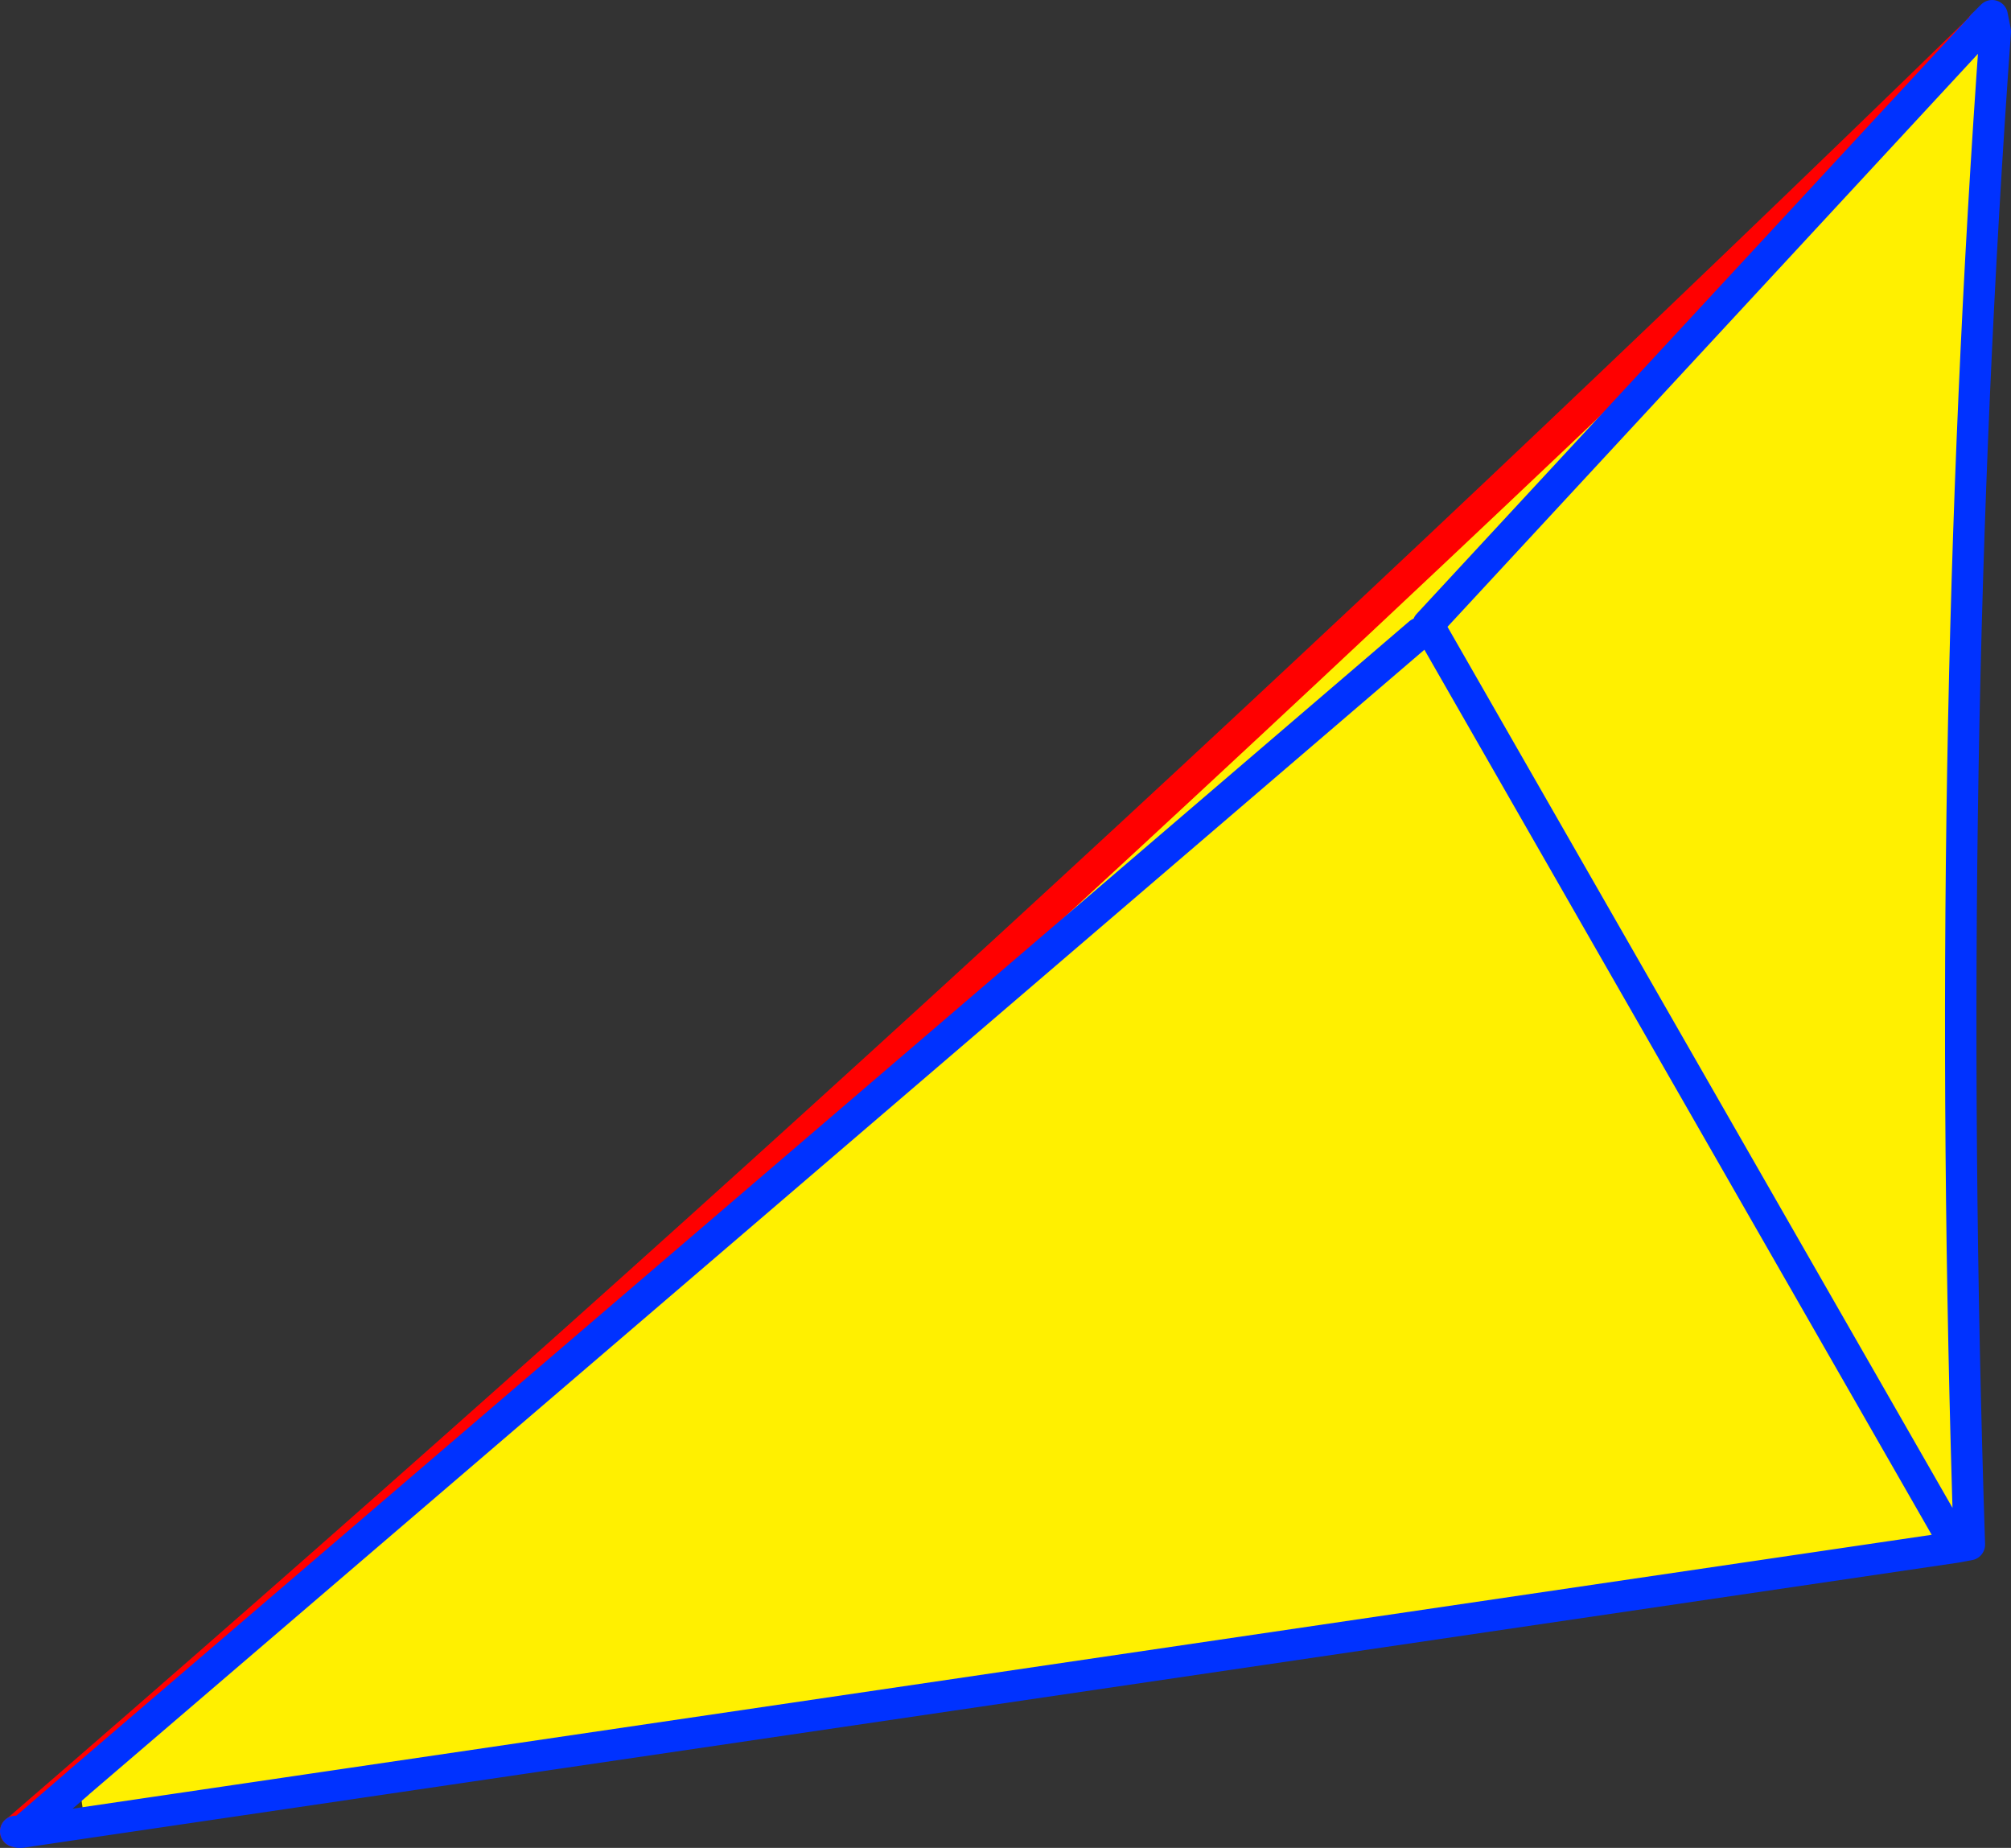
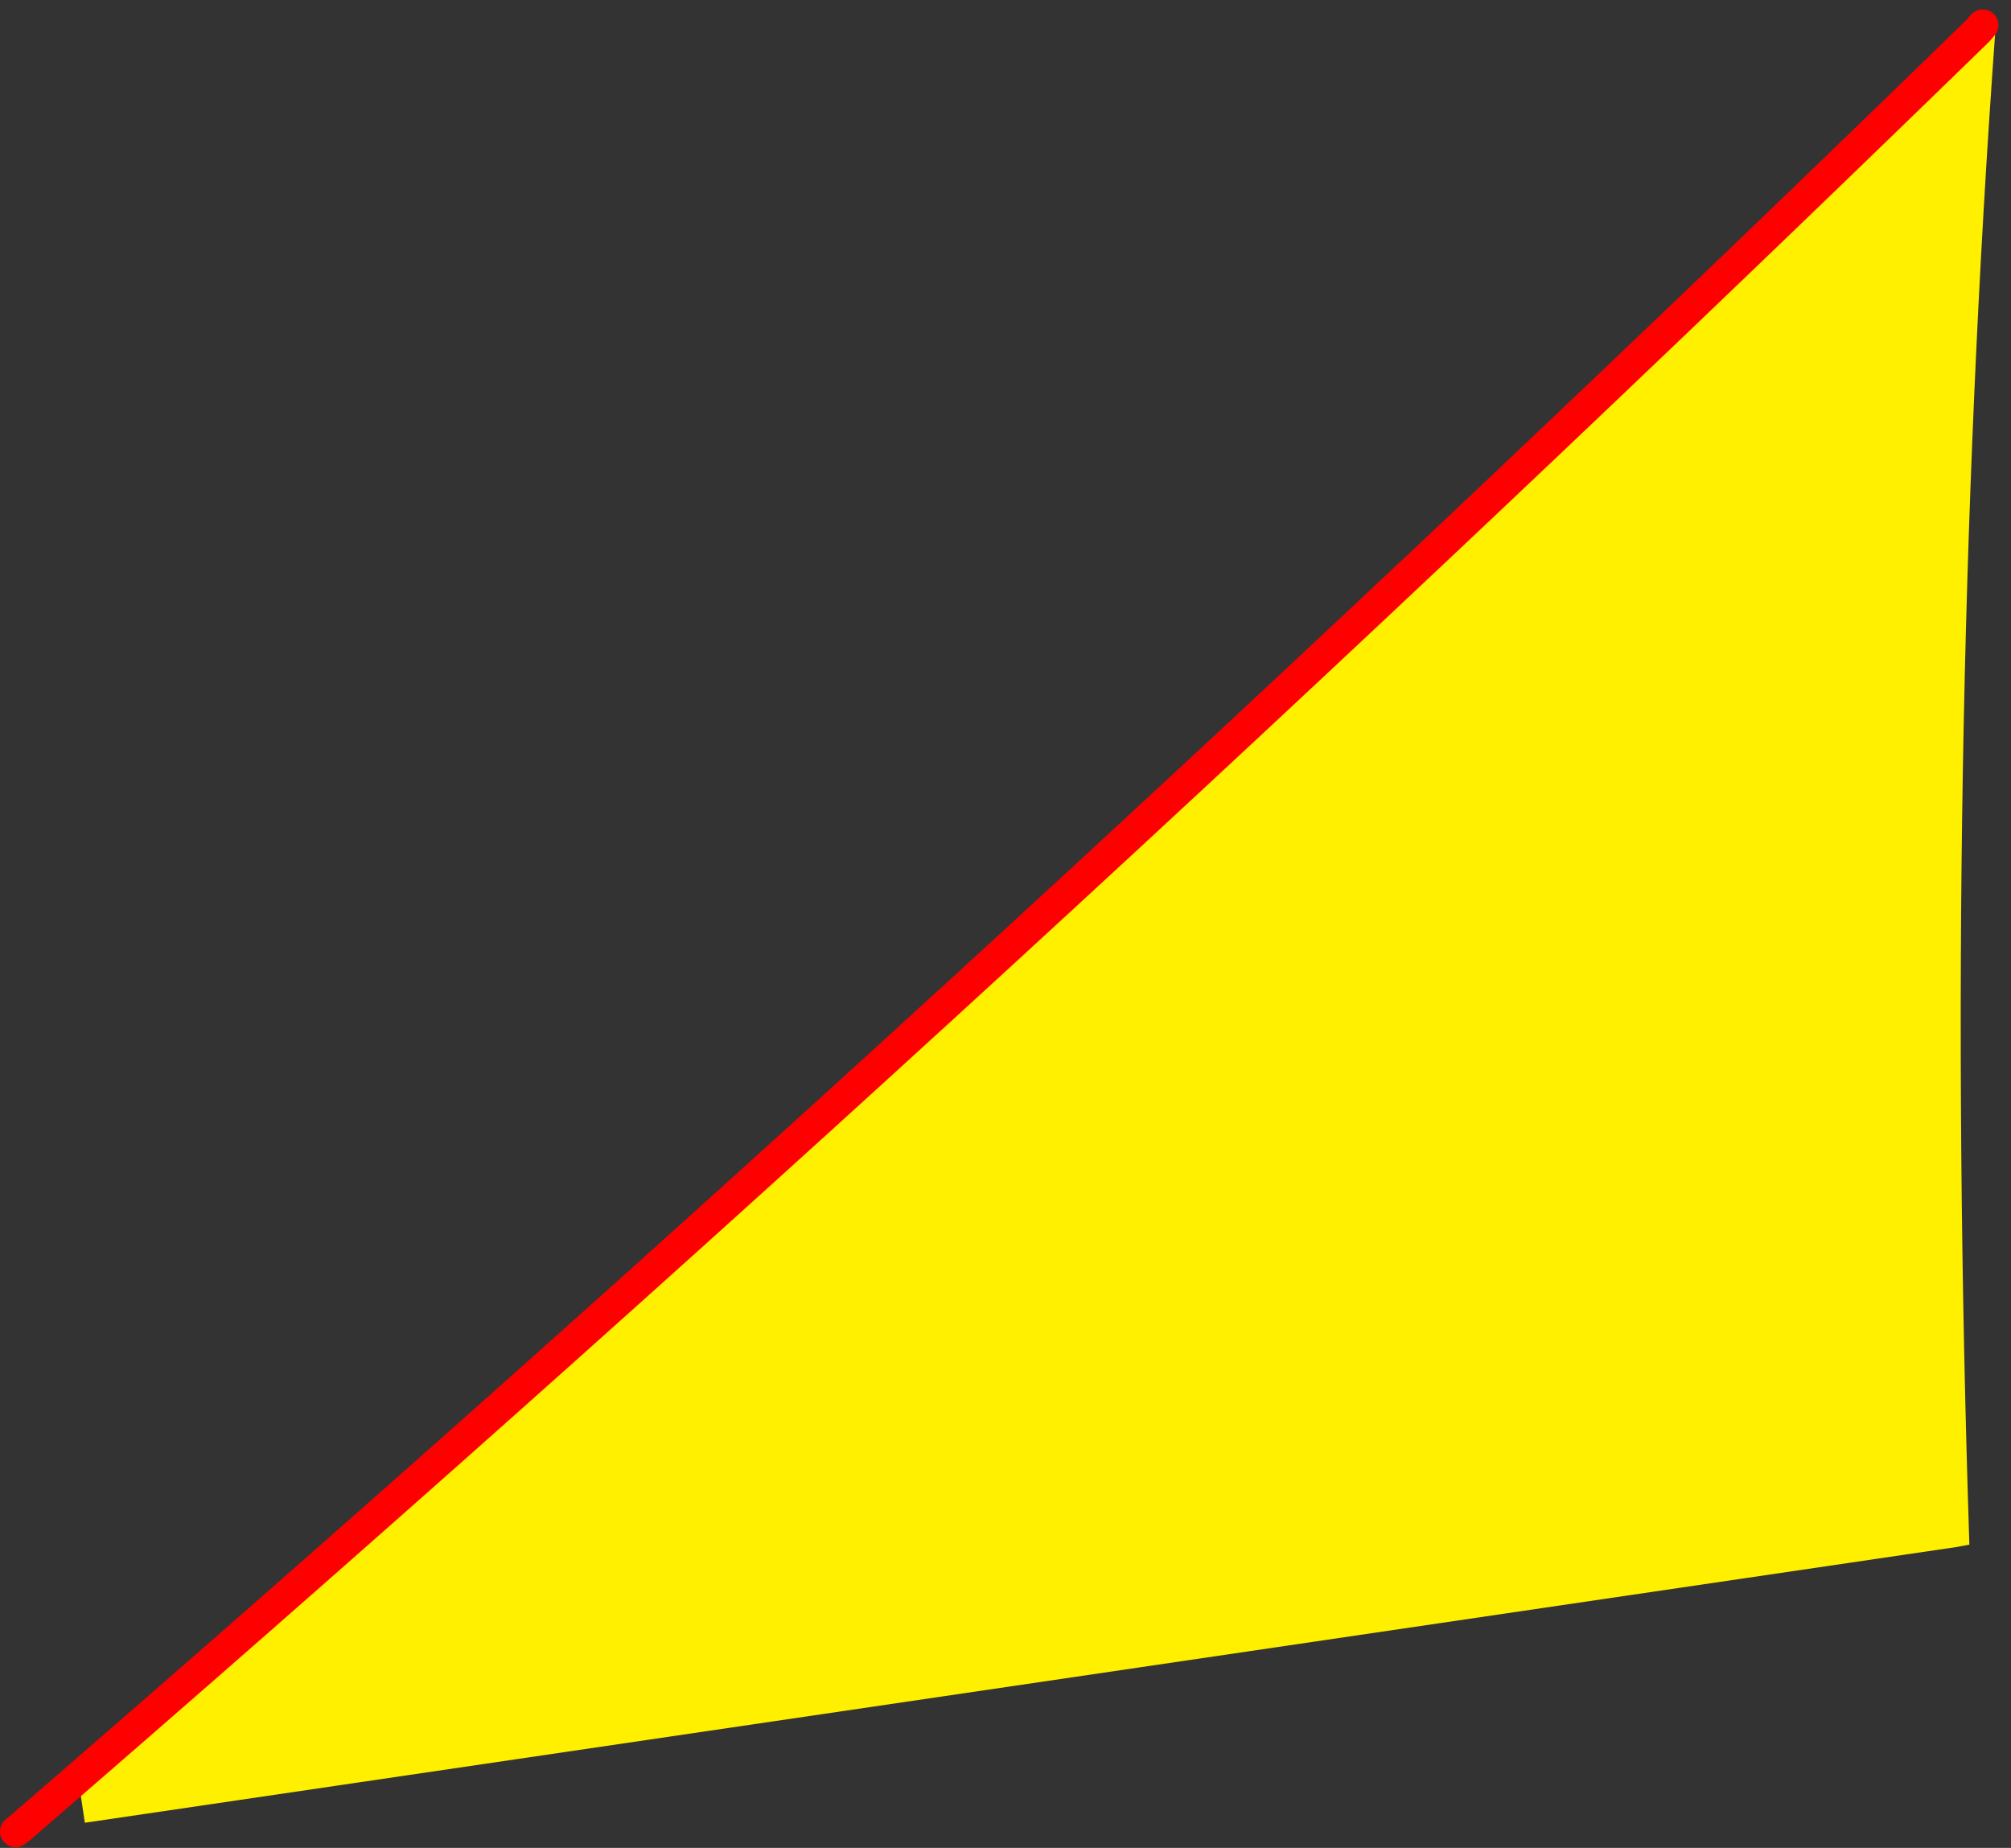
<svg xmlns="http://www.w3.org/2000/svg" height="117.6px" width="128.0px">
  <rect width="100%" height="100%" fill="#333333" stroke="none" />
  <g transform="matrix(1.0, 0.0, 0.0, 1.0, 71.7, 53.55)">
    <path d="M-66.7 59.9 L-66.75 59.95 -66.7 59.9 -66.65 59.9 -66.6 60.05 -66.65 60.1 -66.75 59.95 -66.8 59.95 -66.7 59.9" fill="#ffffff" fill-rule="evenodd" stroke="none" />
    <path d="M55.3 -51.55 Q52.0 -5.9 53.65 44.75 L52.85 44.9 -66.3 62.45 -66.65 60.1 -66.6 60.05 -66.65 59.9 -66.7 59.9 -66.8 59.95 -66.75 59.95 -70.35 63.05 -70.5 63.05 -70.5 62.85 Q-7.3 8.25 54.2 -51.6 L55.3 -51.55 M52.85 44.9 L19.2 -13.8 54.2 -51.6 19.2 -13.8 52.85 44.9 M18.65 -13.25 L-66.7 59.9 18.65 -13.25" fill="#fff000" fill-rule="evenodd" stroke="none" />
    <path d="M-70.7 63.0 L-70.5 62.85 Q-7.3 8.25 54.2 -51.6 L54.5 -51.95" fill="none" stroke="#ff0000" stroke-linecap="round" stroke-linejoin="round" stroke-width="2.0" />
-     <path d="M54.5 -51.95 L55.1 -52.55 55.3 -51.55 Q52.0 -5.9 53.65 44.75 L52.85 44.9 -66.3 62.45 -70.35 63.05 -70.5 63.05 -70.7 63.0 M54.2 -51.6 L19.2 -13.8 52.85 44.9 M-66.75 59.95 L-66.7 59.9 18.65 -13.25 M-66.75 59.95 L-70.35 63.05" fill="none" stroke="#0032ff" stroke-linecap="round" stroke-linejoin="round" stroke-width="2.0" />
  </g>
</svg>